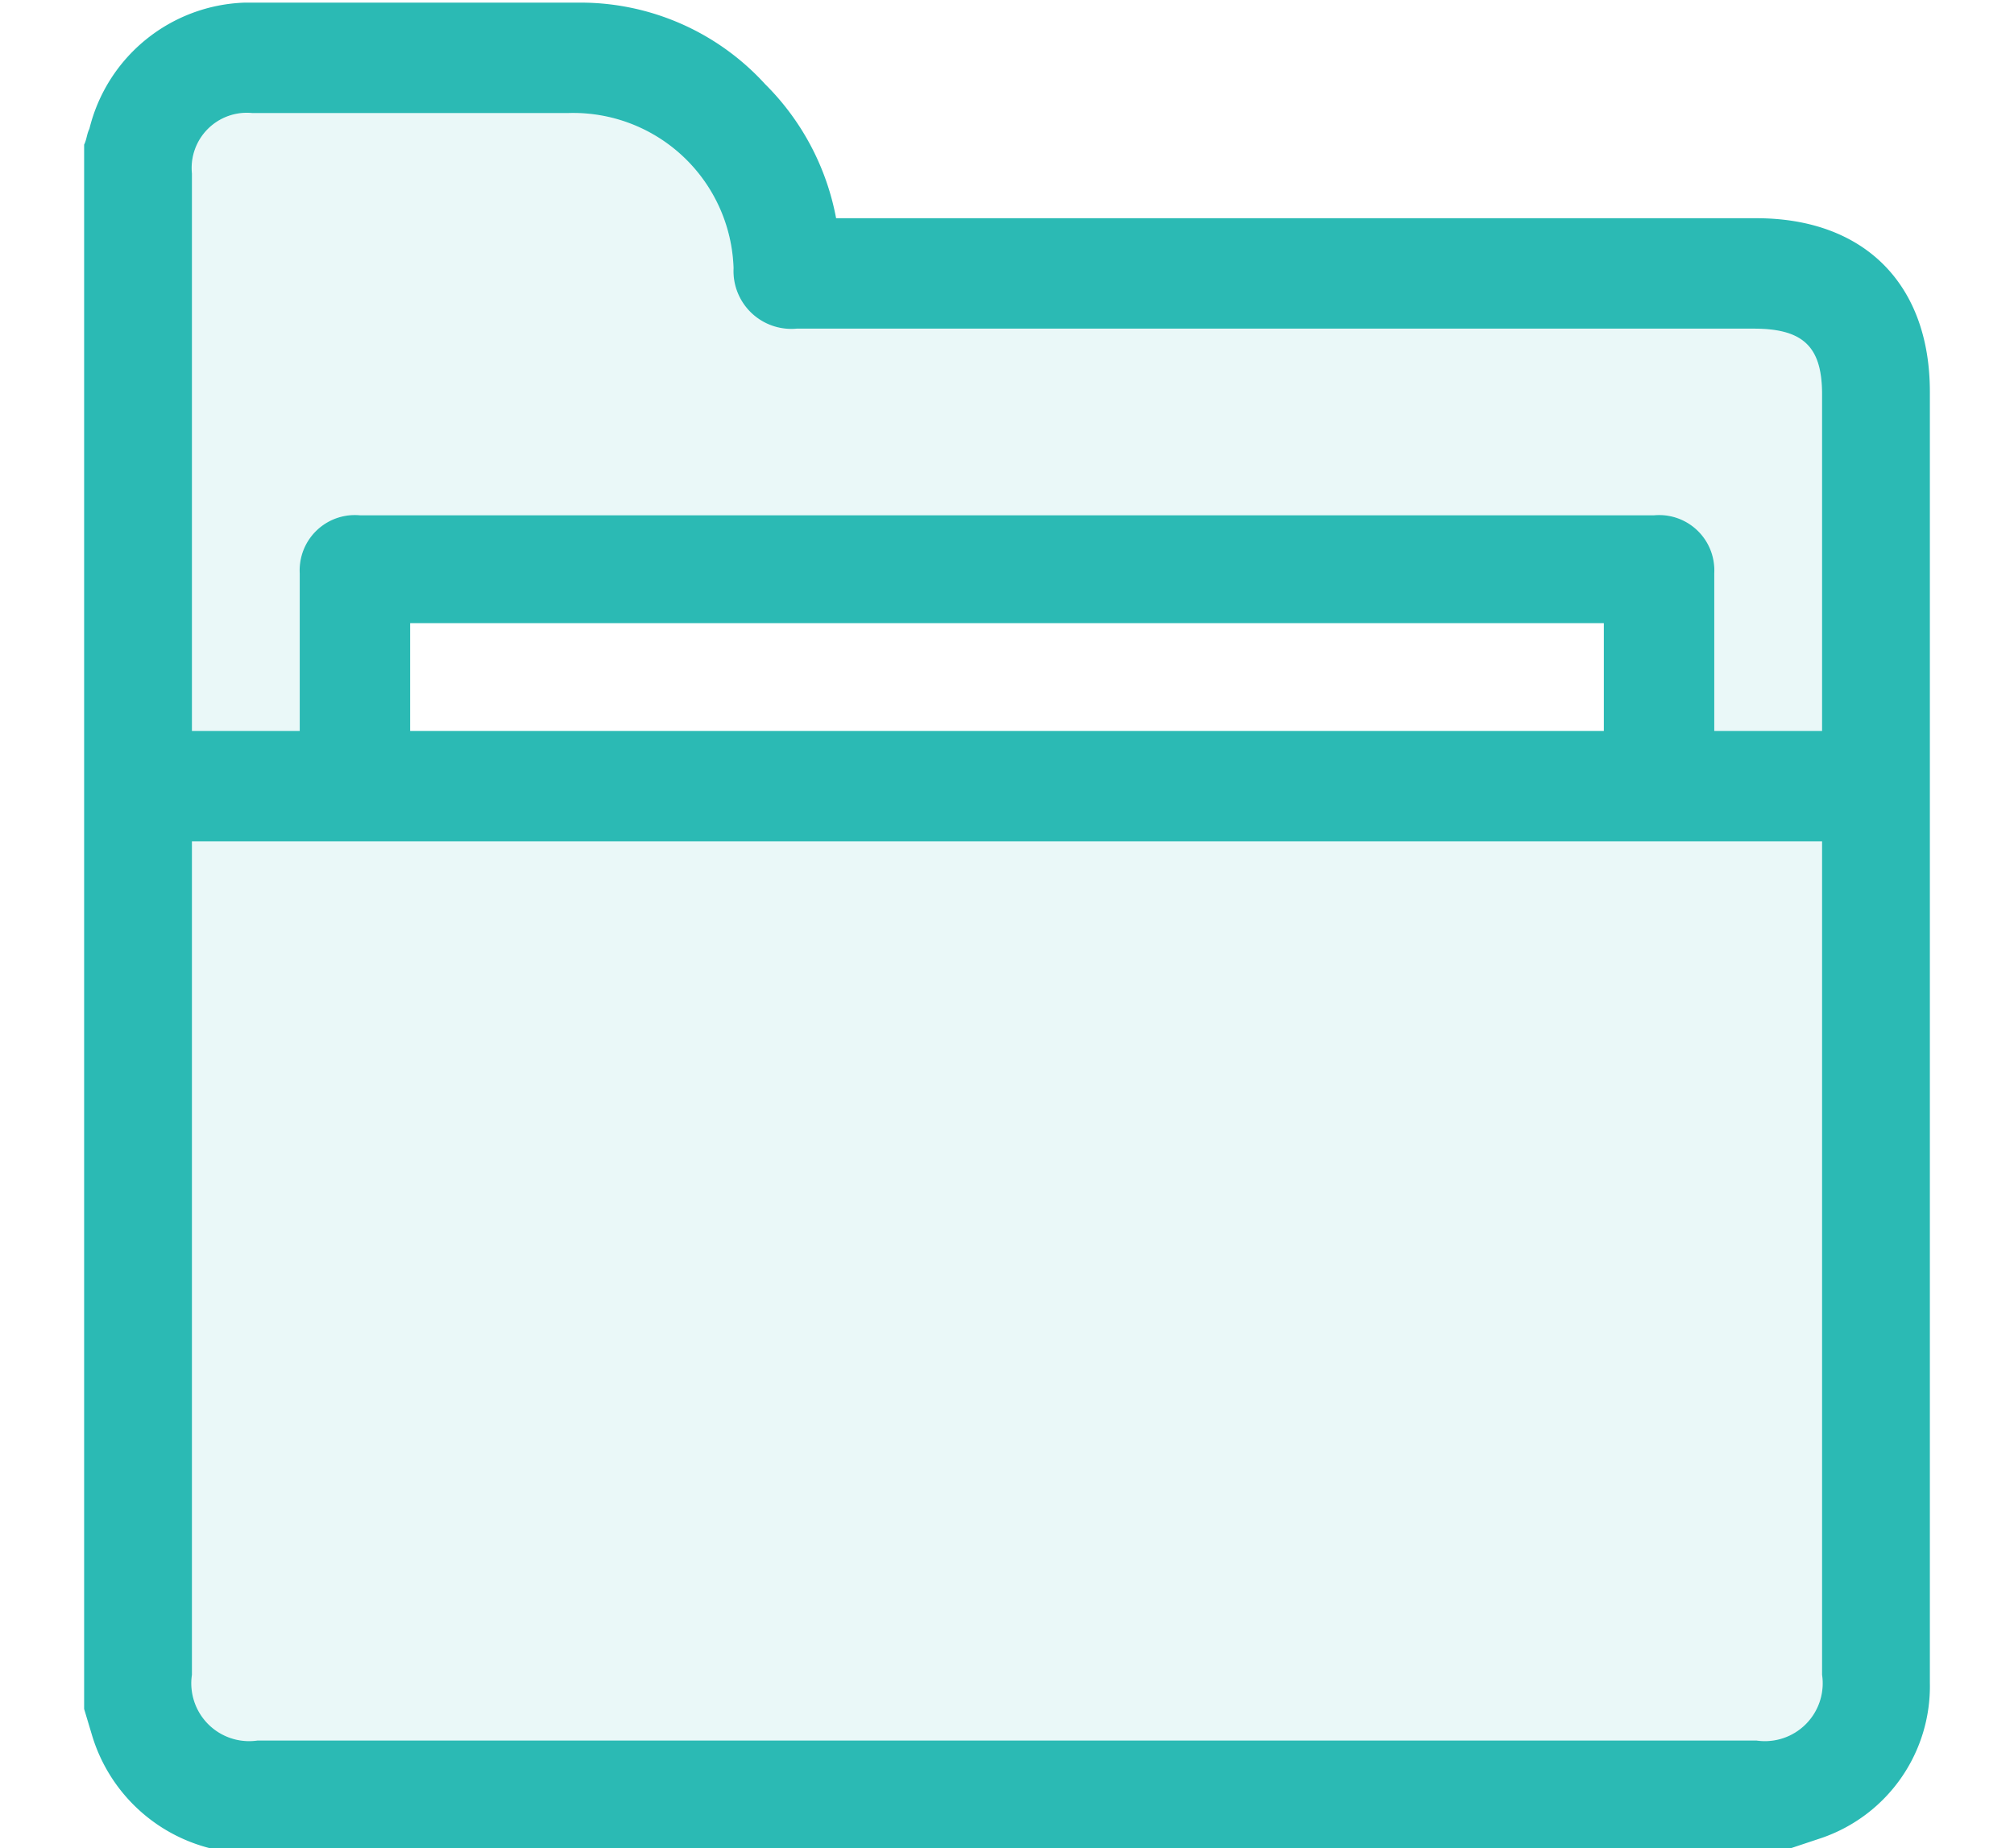
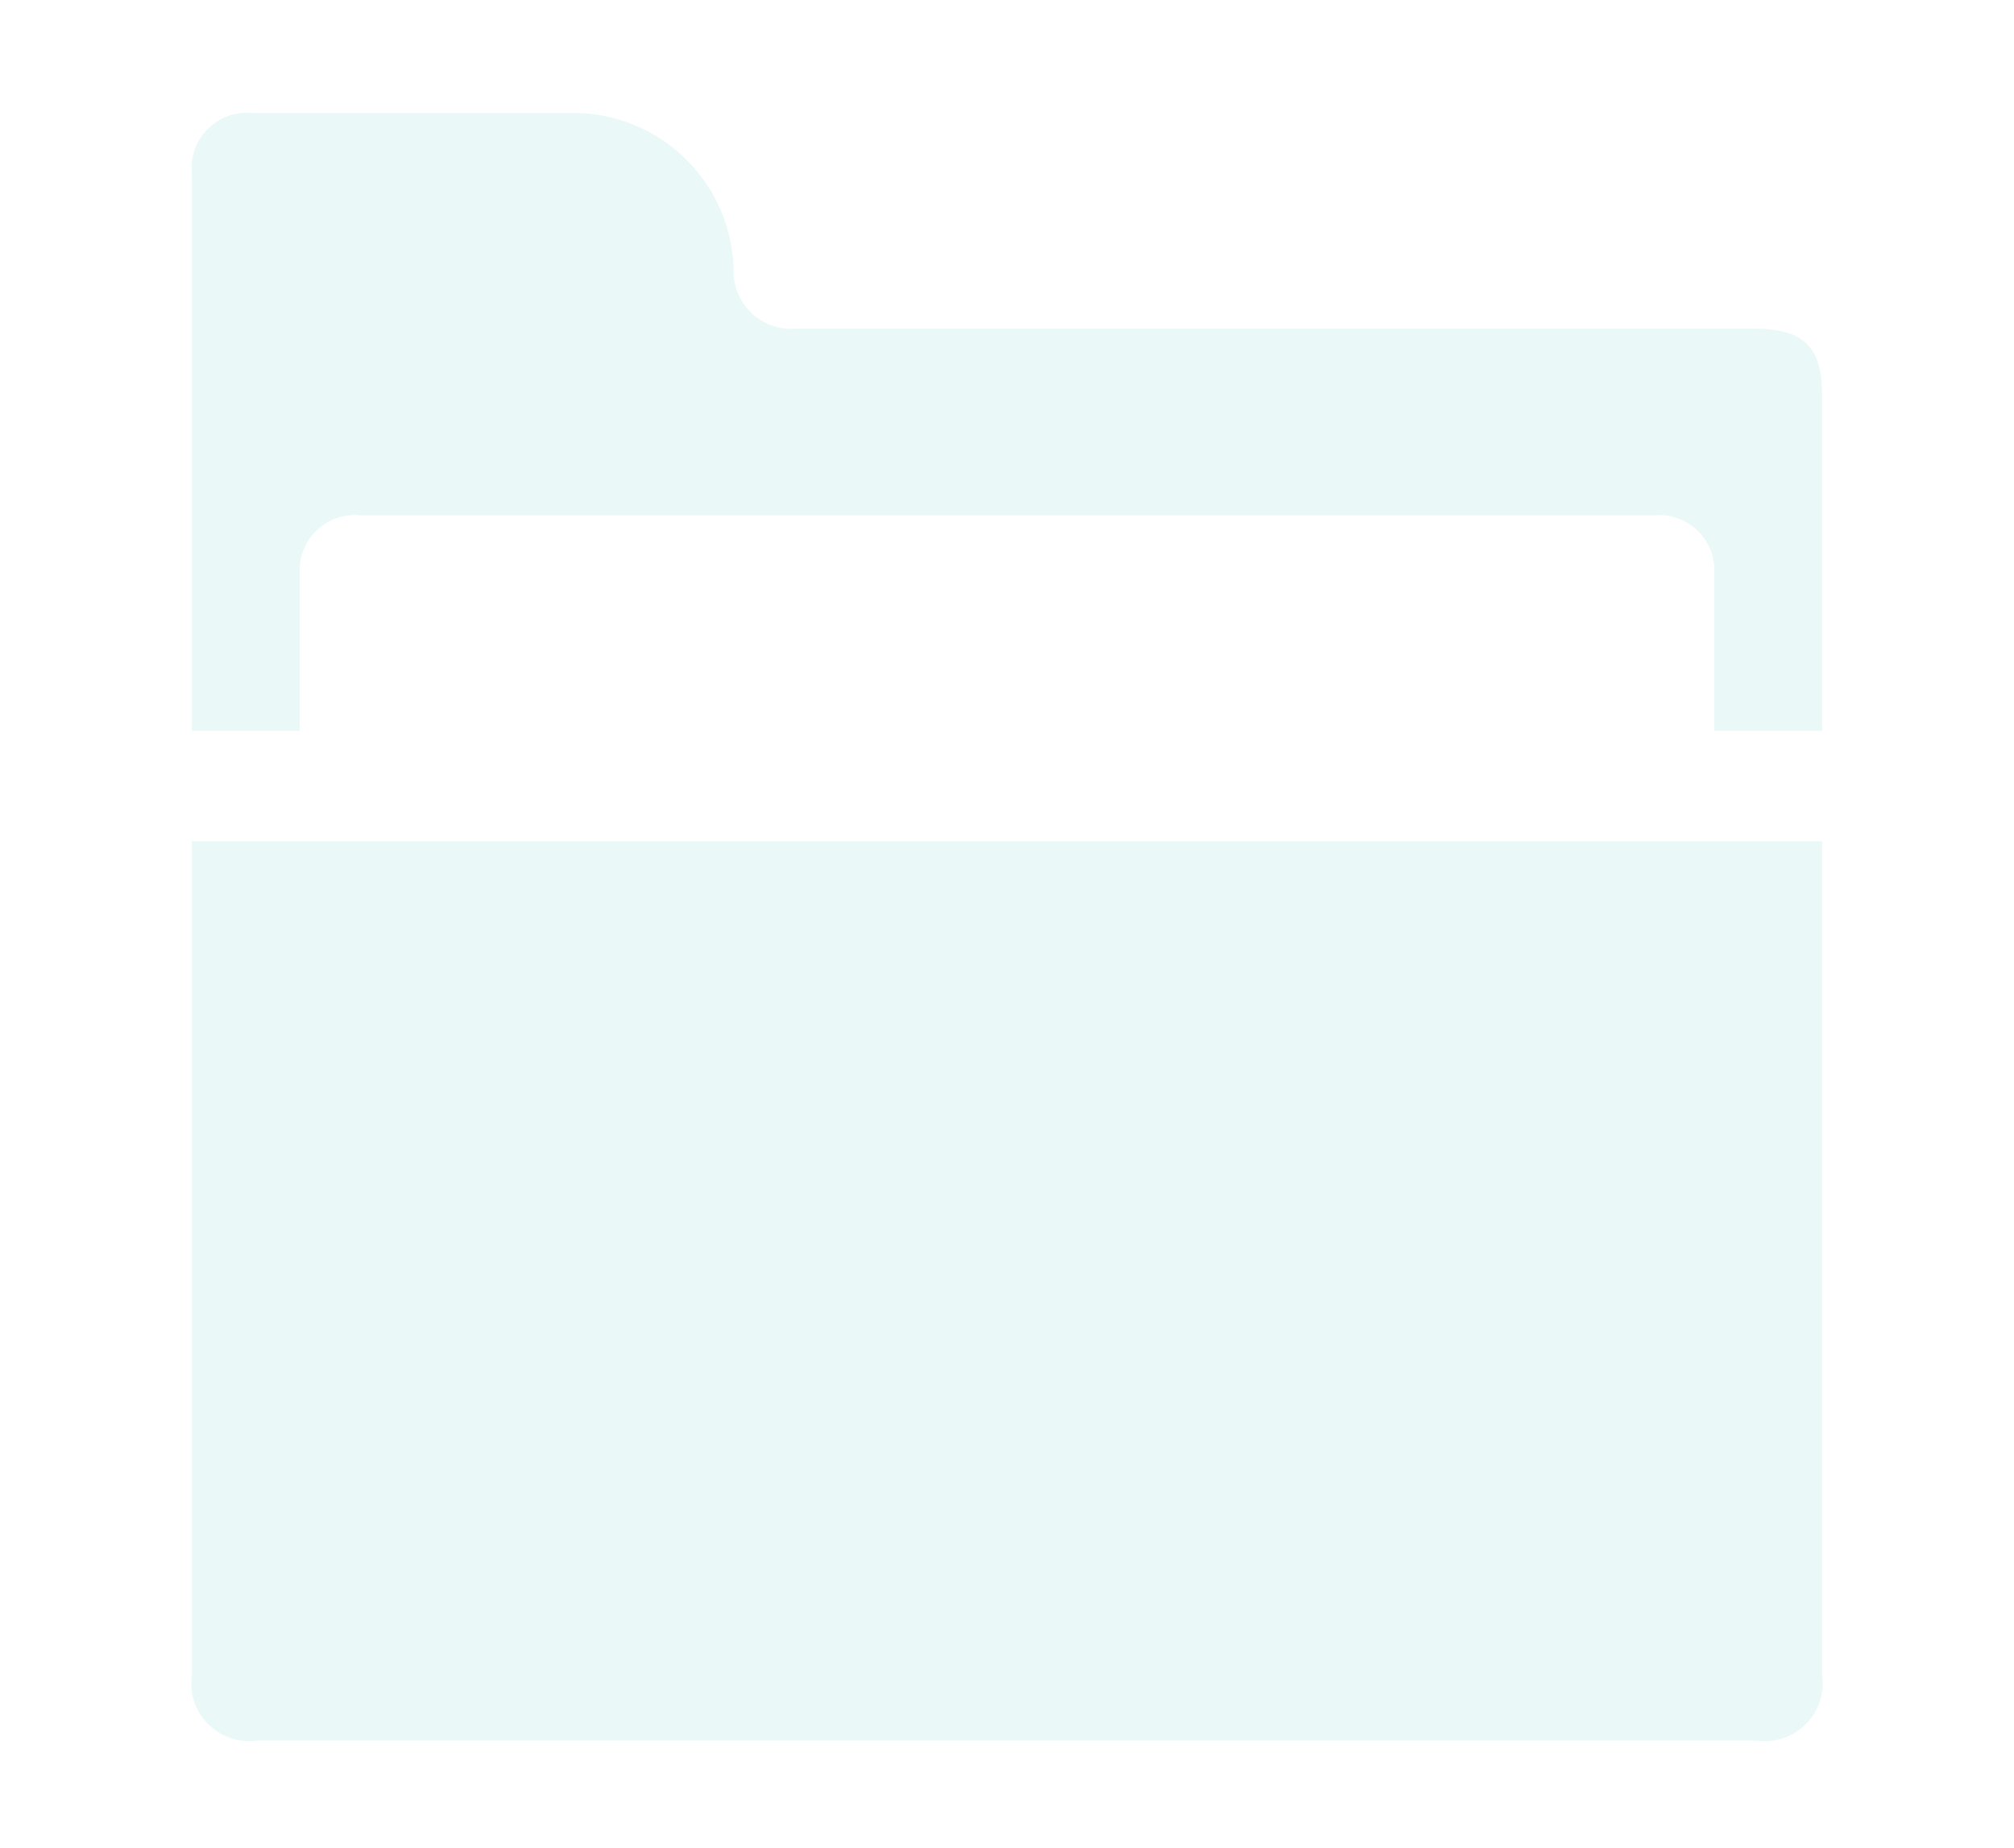
<svg xmlns="http://www.w3.org/2000/svg" id="Layer_1" data-name="Layer 1" viewBox="0 0 76.6 70.3">
  <defs>
    <style>.cls-1,.cls-2{fill:#2bbab4;}.cls-2{opacity:0.1;}</style>
  </defs>
-   <path class="cls-1" d="M3.2,65V5.5c.1-.2.1-.4.2-.6A6.3,6.3,0,0,1,9.3.1H22a9.5,9.5,0,0,1,7.1,3.1,9.7,9.7,0,0,1,2.7,5.1h35c4.1,0,6.6,2.5,6.6,6.6V64a6.1,6.1,0,0,1-4.1,5.9l-1.2.4H8A6.3,6.3,0,0,1,3.5,66ZM69.3,32H7.3V63.7a2.2,2.2,0,0,0,2.5,2.5h57a2.2,2.2,0,0,0,2.5-2.5V32ZM11.4,27.8v-6a2.1,2.1,0,0,1,2.3-2.2H62.9a2.1,2.1,0,0,1,2.3,2.2v6h4.1V15c0-1.8-.7-2.5-2.6-2.5H30.3a2.2,2.2,0,0,1-2.4-2.3,6.1,6.1,0,0,0-6.3-5.9H9.6A2.1,2.1,0,0,0,7.3,6.6V27.8ZM61,23.7H15.6v4.1H61Z" />
-   <path class="cls-2" d="M69.3,32H7.3V63.7a2.2,2.2,0,0,0,2.5,2.5h57a2.2,2.2,0,0,0,2.5-2.5V32Z" />
+   <path class="cls-2" d="M69.3,32H7.3V63.7a2.2,2.2,0,0,0,2.5,2.5h57a2.2,2.2,0,0,0,2.5-2.5V32" />
  <path class="cls-2" d="M11.4,27.8v-6a2.1,2.1,0,0,1,2.3-2.2H62.9a2.1,2.1,0,0,1,2.3,2.2v6h4.1V15c0-1.8-.7-2.5-2.6-2.5H30.3a2.2,2.2,0,0,1-2.4-2.3,6.1,6.1,0,0,0-6.3-5.9H9.6A2.1,2.1,0,0,0,7.3,6.6V27.8Z" />
</svg>